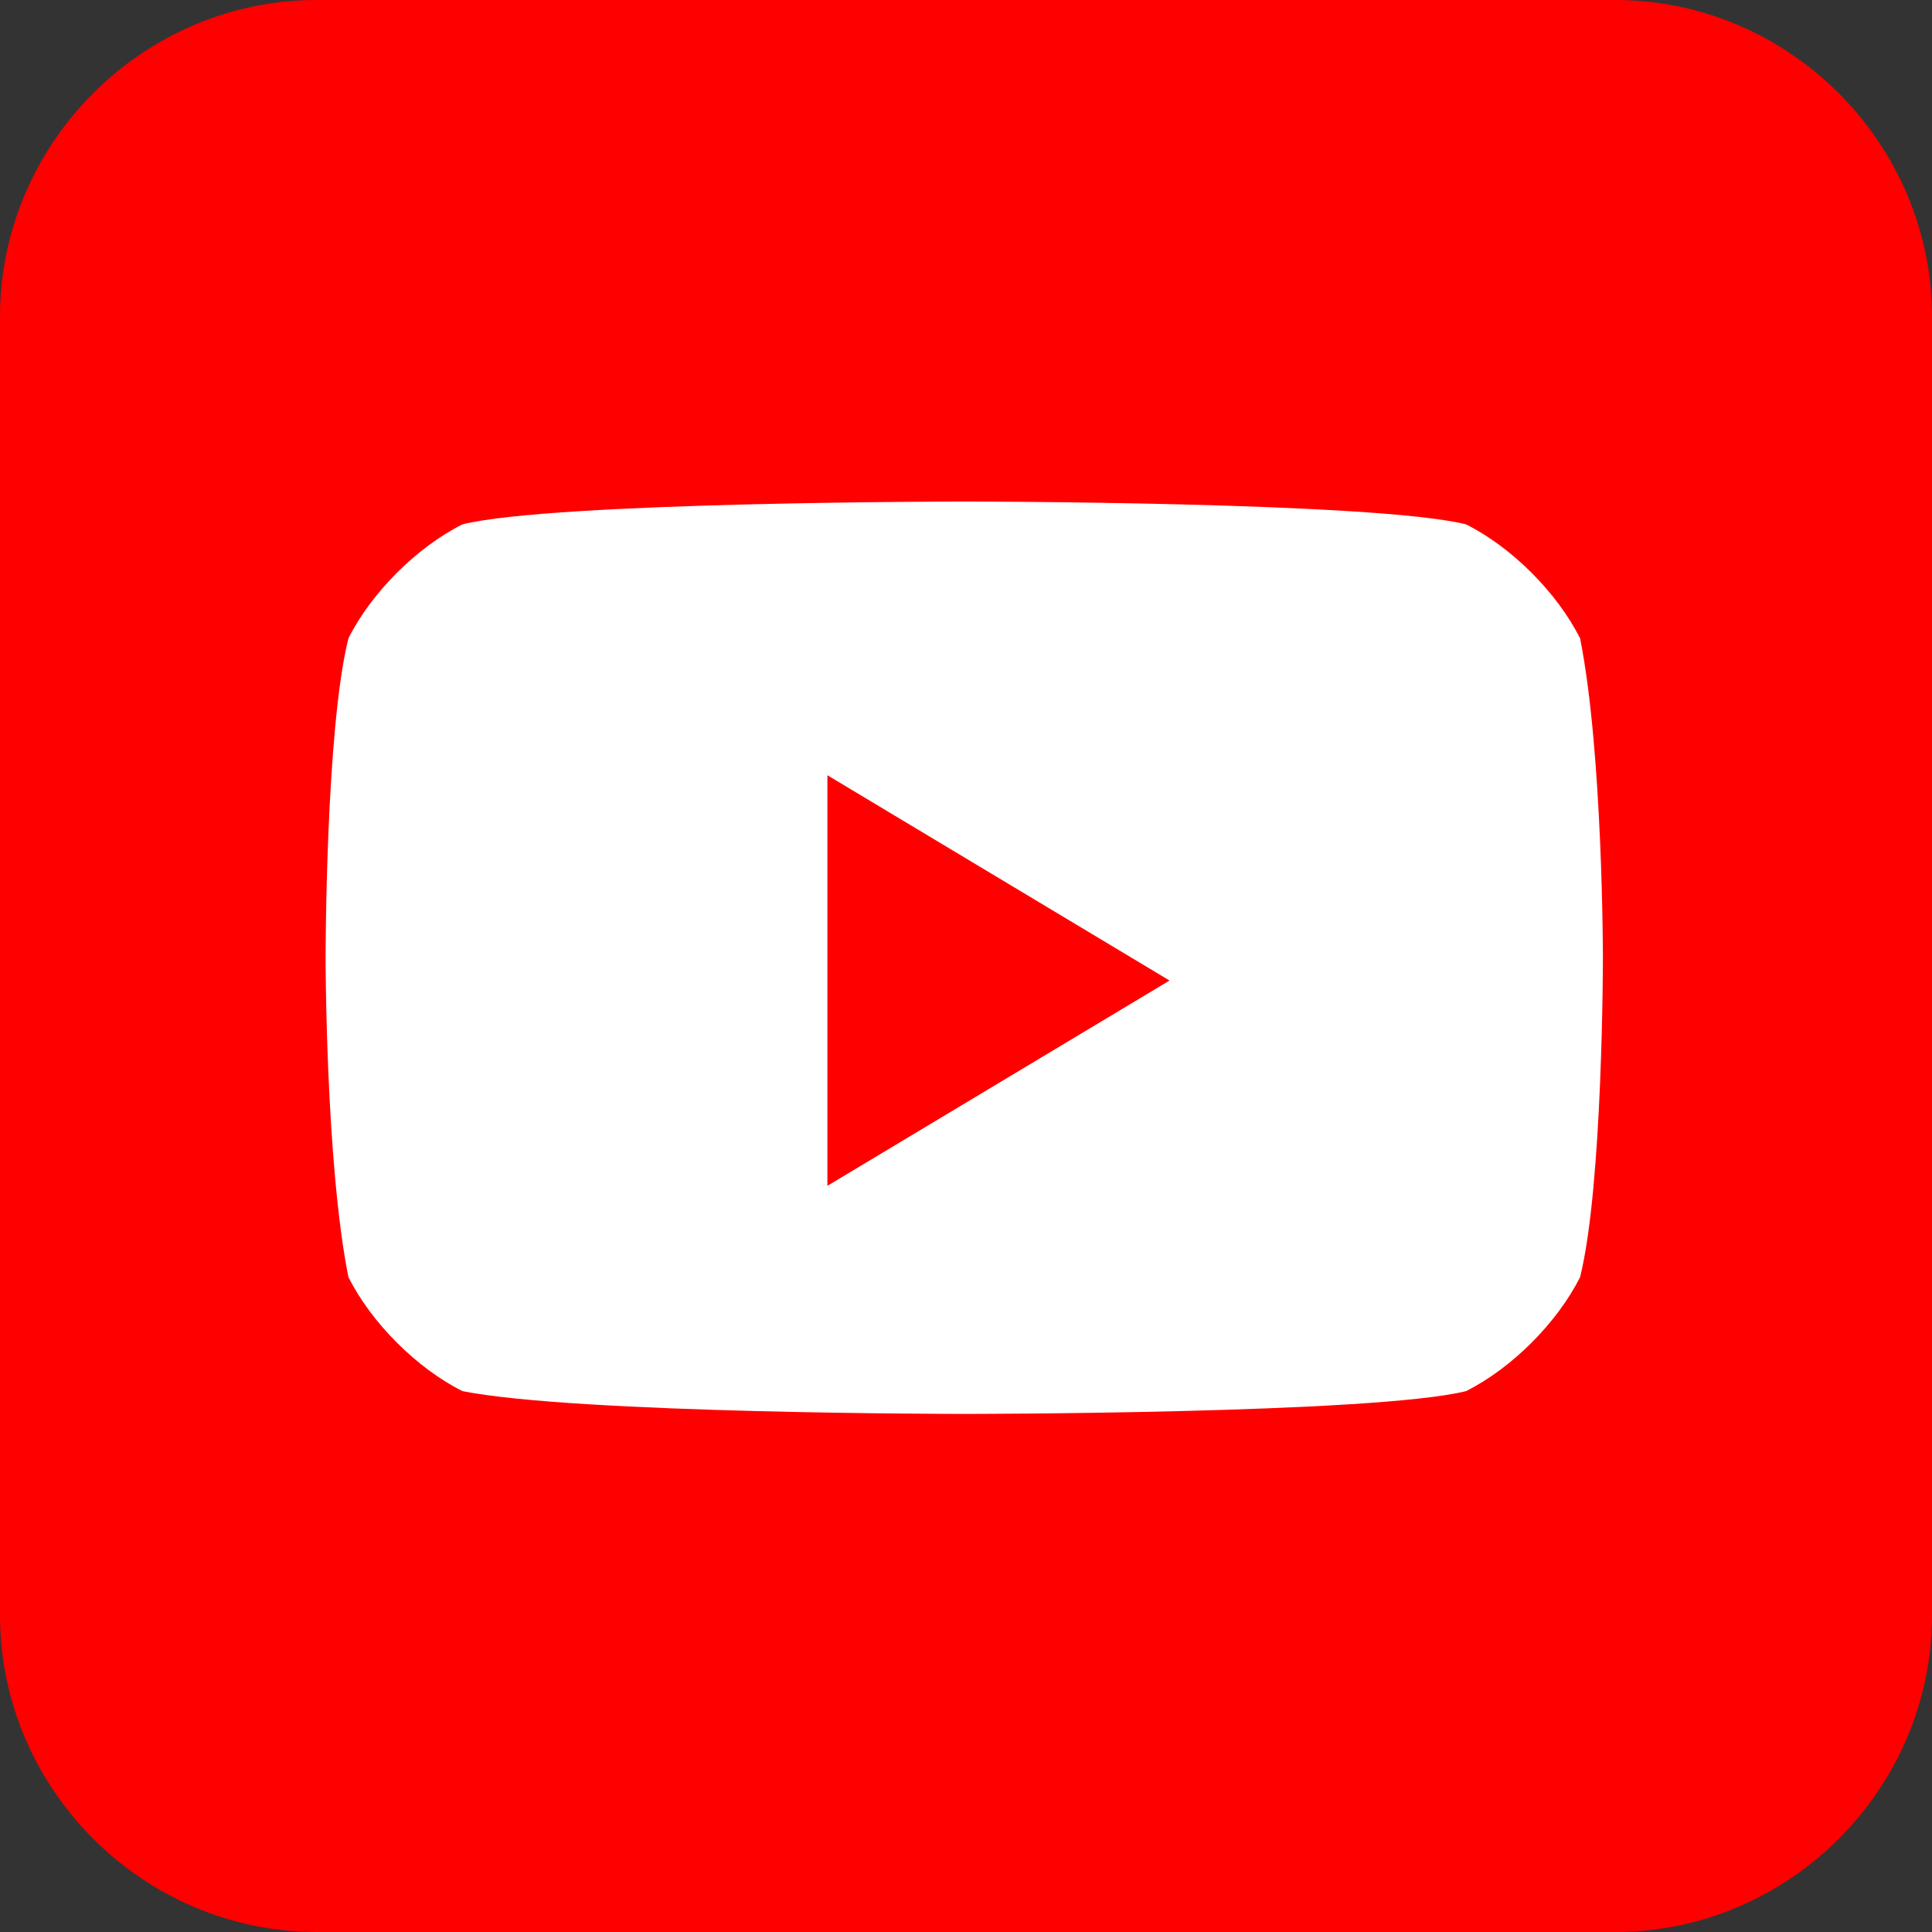
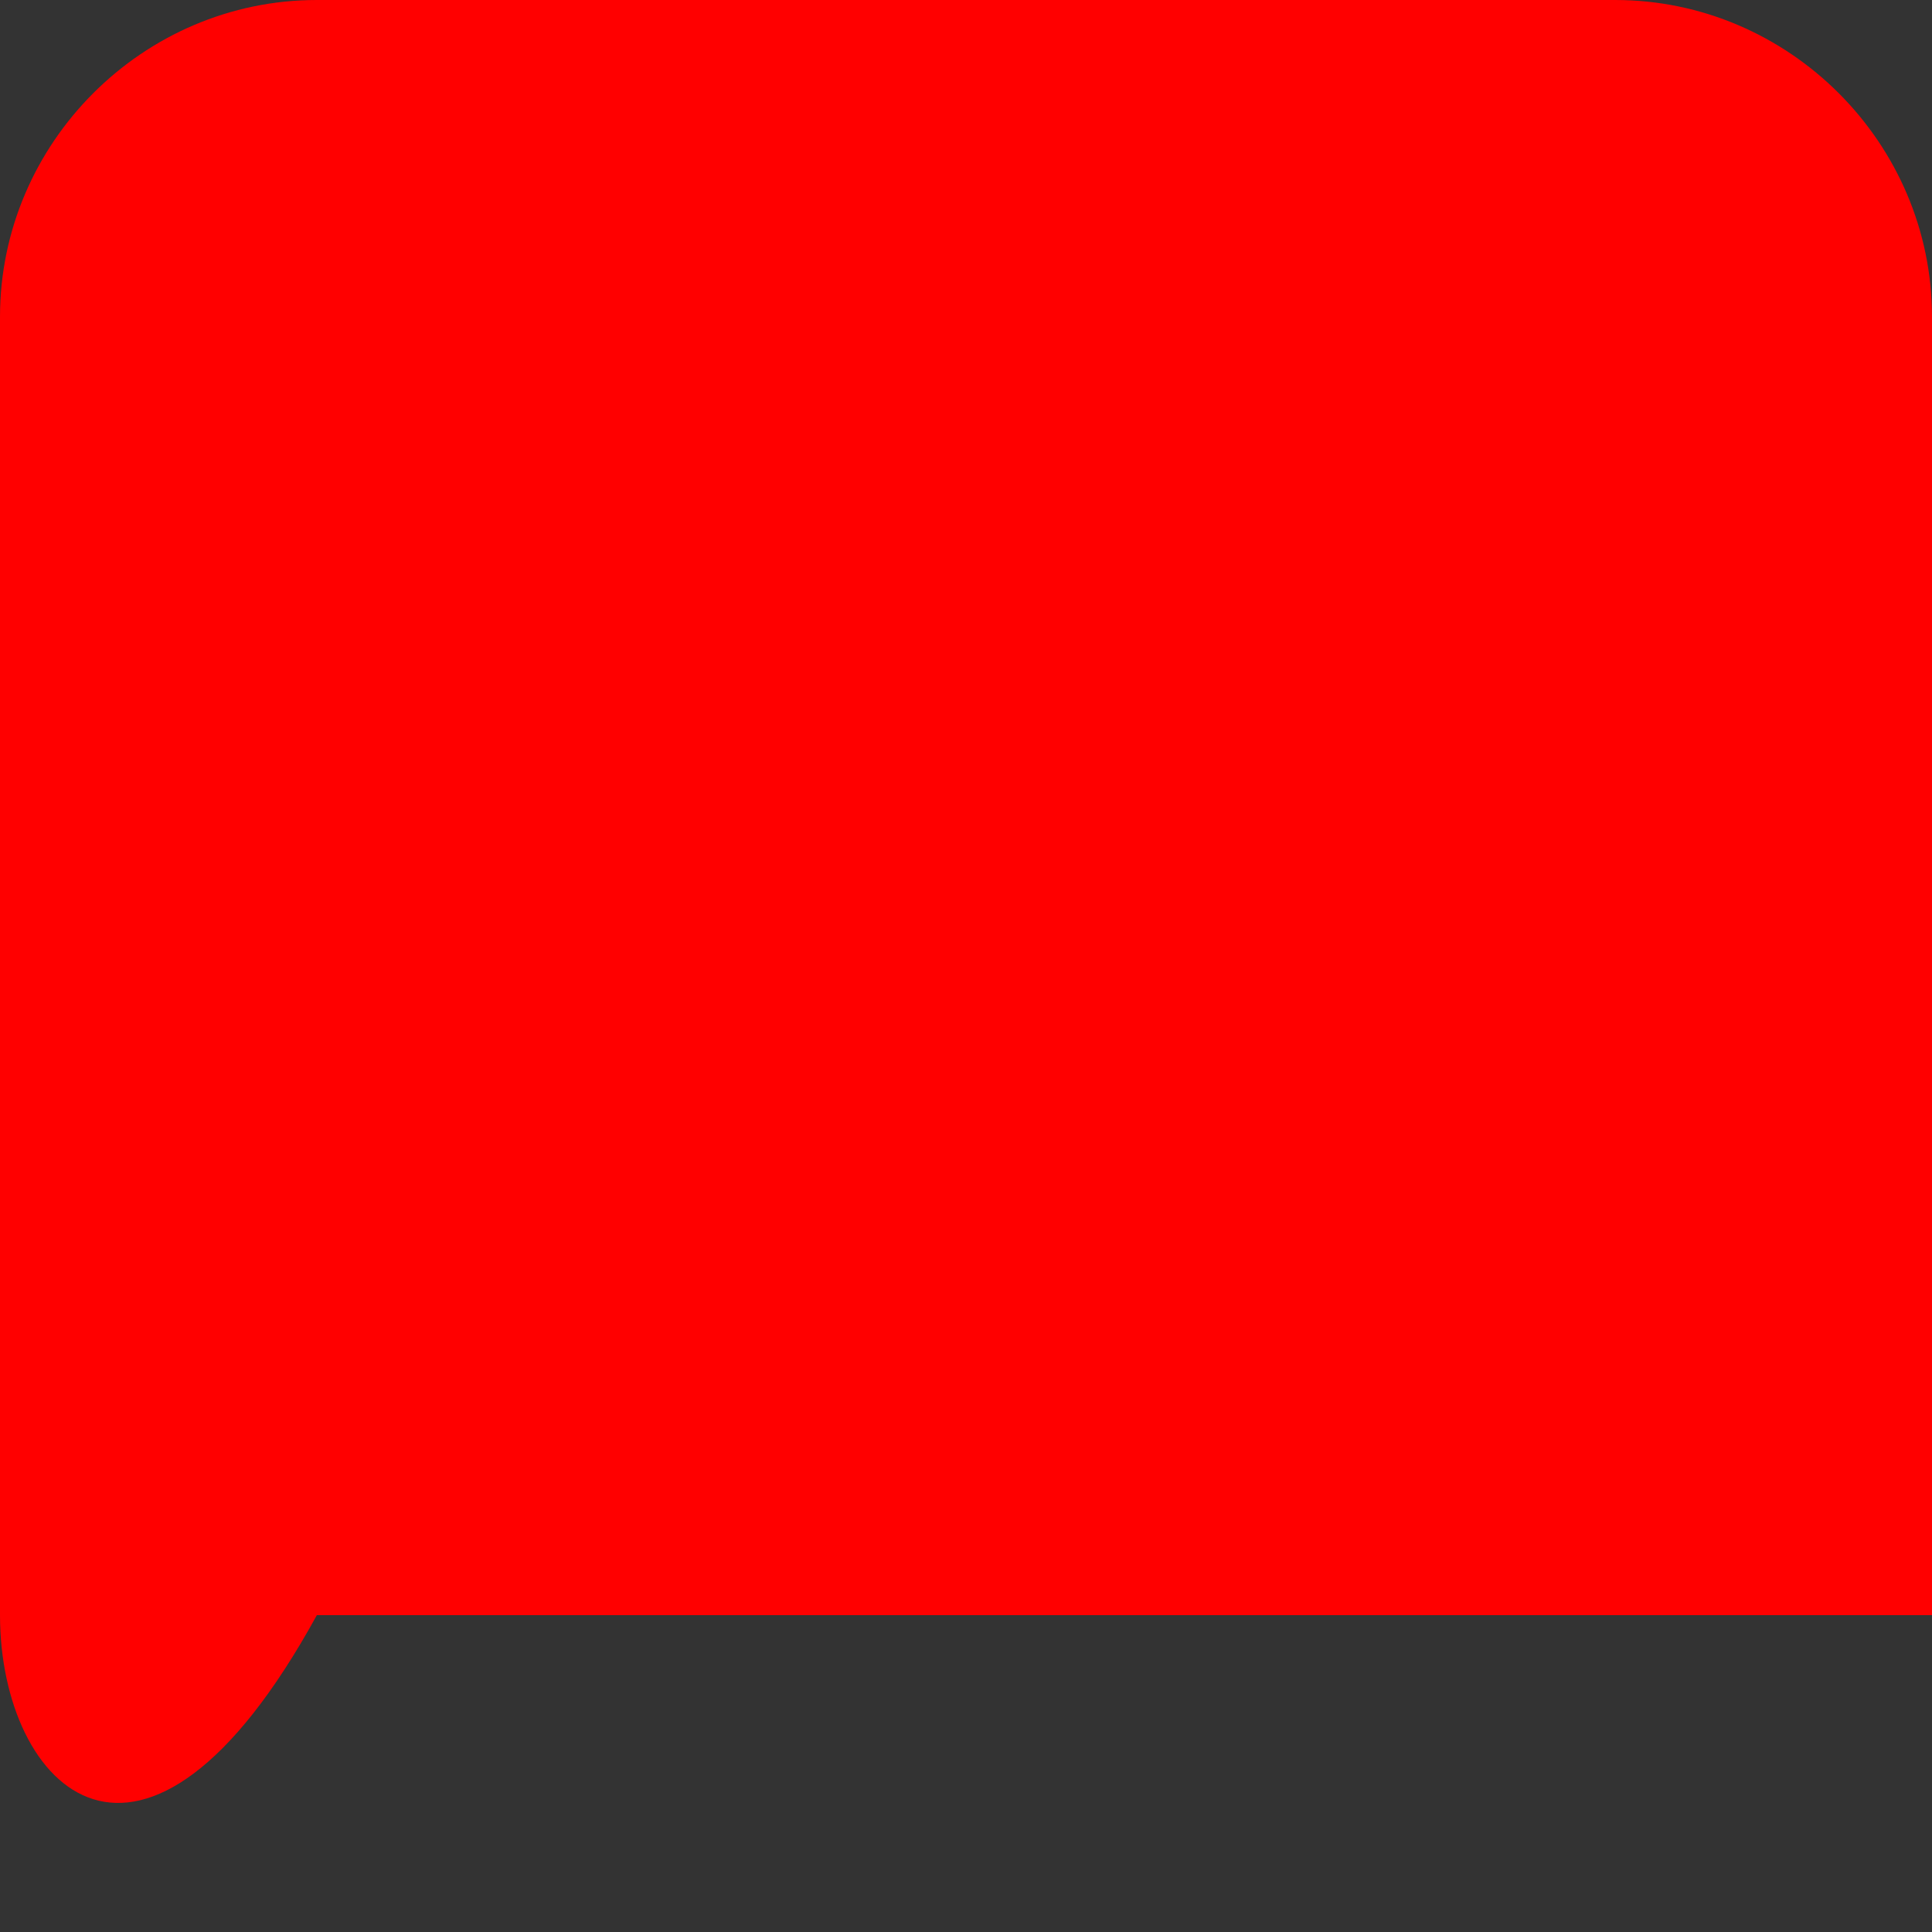
<svg xmlns="http://www.w3.org/2000/svg" xmlns:ns1="http://www.inkscape.org/namespaces/inkscape" xmlns:ns2="http://sodipodi.sourceforge.net/DTD/sodipodi-0.dtd" version="1.1" id="Слой_1" ns1:version="0.91 r13725" ns2:docname="YouTube_social_red_squircle_(2017).svg" x="0px" y="0px" viewBox="0 0 50 50" style="enable-background:new 0 0 50 50;" xml:space="preserve">
  <rect x="0" y="0" width="50" height="50" fill="#333333" stroke="none" />
  <style type="text/css">
	.st0{fill:#FF0000;}
	.st1{fill:#FFFFFF;}
</style>
  <ns2:namedview bordercolor="#666666" borderopacity="1" fit-margin-bottom="0" fit-margin-left="0" fit-margin-right="0" fit-margin-top="0" gridtolerance="10" guidetolerance="10" id="namedview13" ns1:current-layer="Слой_1" ns1:cx="186.0629" ns1:cy="115.41015" ns1:pageopacity="0" ns1:pageshadow="2" ns1:window-height="715" ns1:window-maximized="1" ns1:window-width="1366" ns1:window-x="-8" ns1:window-y="-8" ns1:zoom="1.18" objecttolerance="10" pagecolor="#ffffff" showgrid="false">
	</ns2:namedview>
  <g id="g5355">
-     <path id="rect4" class="st0" d="M8.2,0h33.6C46.3,0,50,3.7,50,8.2v33.6c0,4.5-3.7,8.2-8.2,8.2H8.2C3.7,50,0,46.3,0,41.8V8.2   C0,3.7,3.7,0,8.2,0z" />
+     <path id="rect4" class="st0" d="M8.2,0h33.6C46.3,0,50,3.7,50,8.2v33.6H8.2C3.7,50,0,46.3,0,41.8V8.2   C0,3.7,3.7,0,8.2,0z" />
    <g id="g4167" transform="matrix(5.903,0,0,5.903,521.397,-711.318)">
-       <path id="path4156" ns1:connector-curvature="0" class="st1" d="M-84.1,122.7c0,0-1.8,0-2.2,0.1c-0.2,0.1-0.4,0.3-0.5,0.5    c-0.1,0.4-0.1,1.4-0.1,1.4s0,0.9,0.1,1.4c0.1,0.2,0.3,0.4,0.5,0.5c0.5,0.1,2.2,0.1,2.2,0.1s1.8,0,2.2-0.1c0.2-0.1,0.4-0.3,0.5-0.5    c0.1-0.4,0.1-1.4,0.1-1.4s0-0.9-0.1-1.4c-0.1-0.2-0.3-0.4-0.5-0.5C-82.3,122.7-84.1,122.7-84.1,122.7z M-84.7,123.9l1.5,0.9    l-1.5,0.9V123.9L-84.7,123.9z" />
-     </g>
+       </g>
  </g>
</svg>